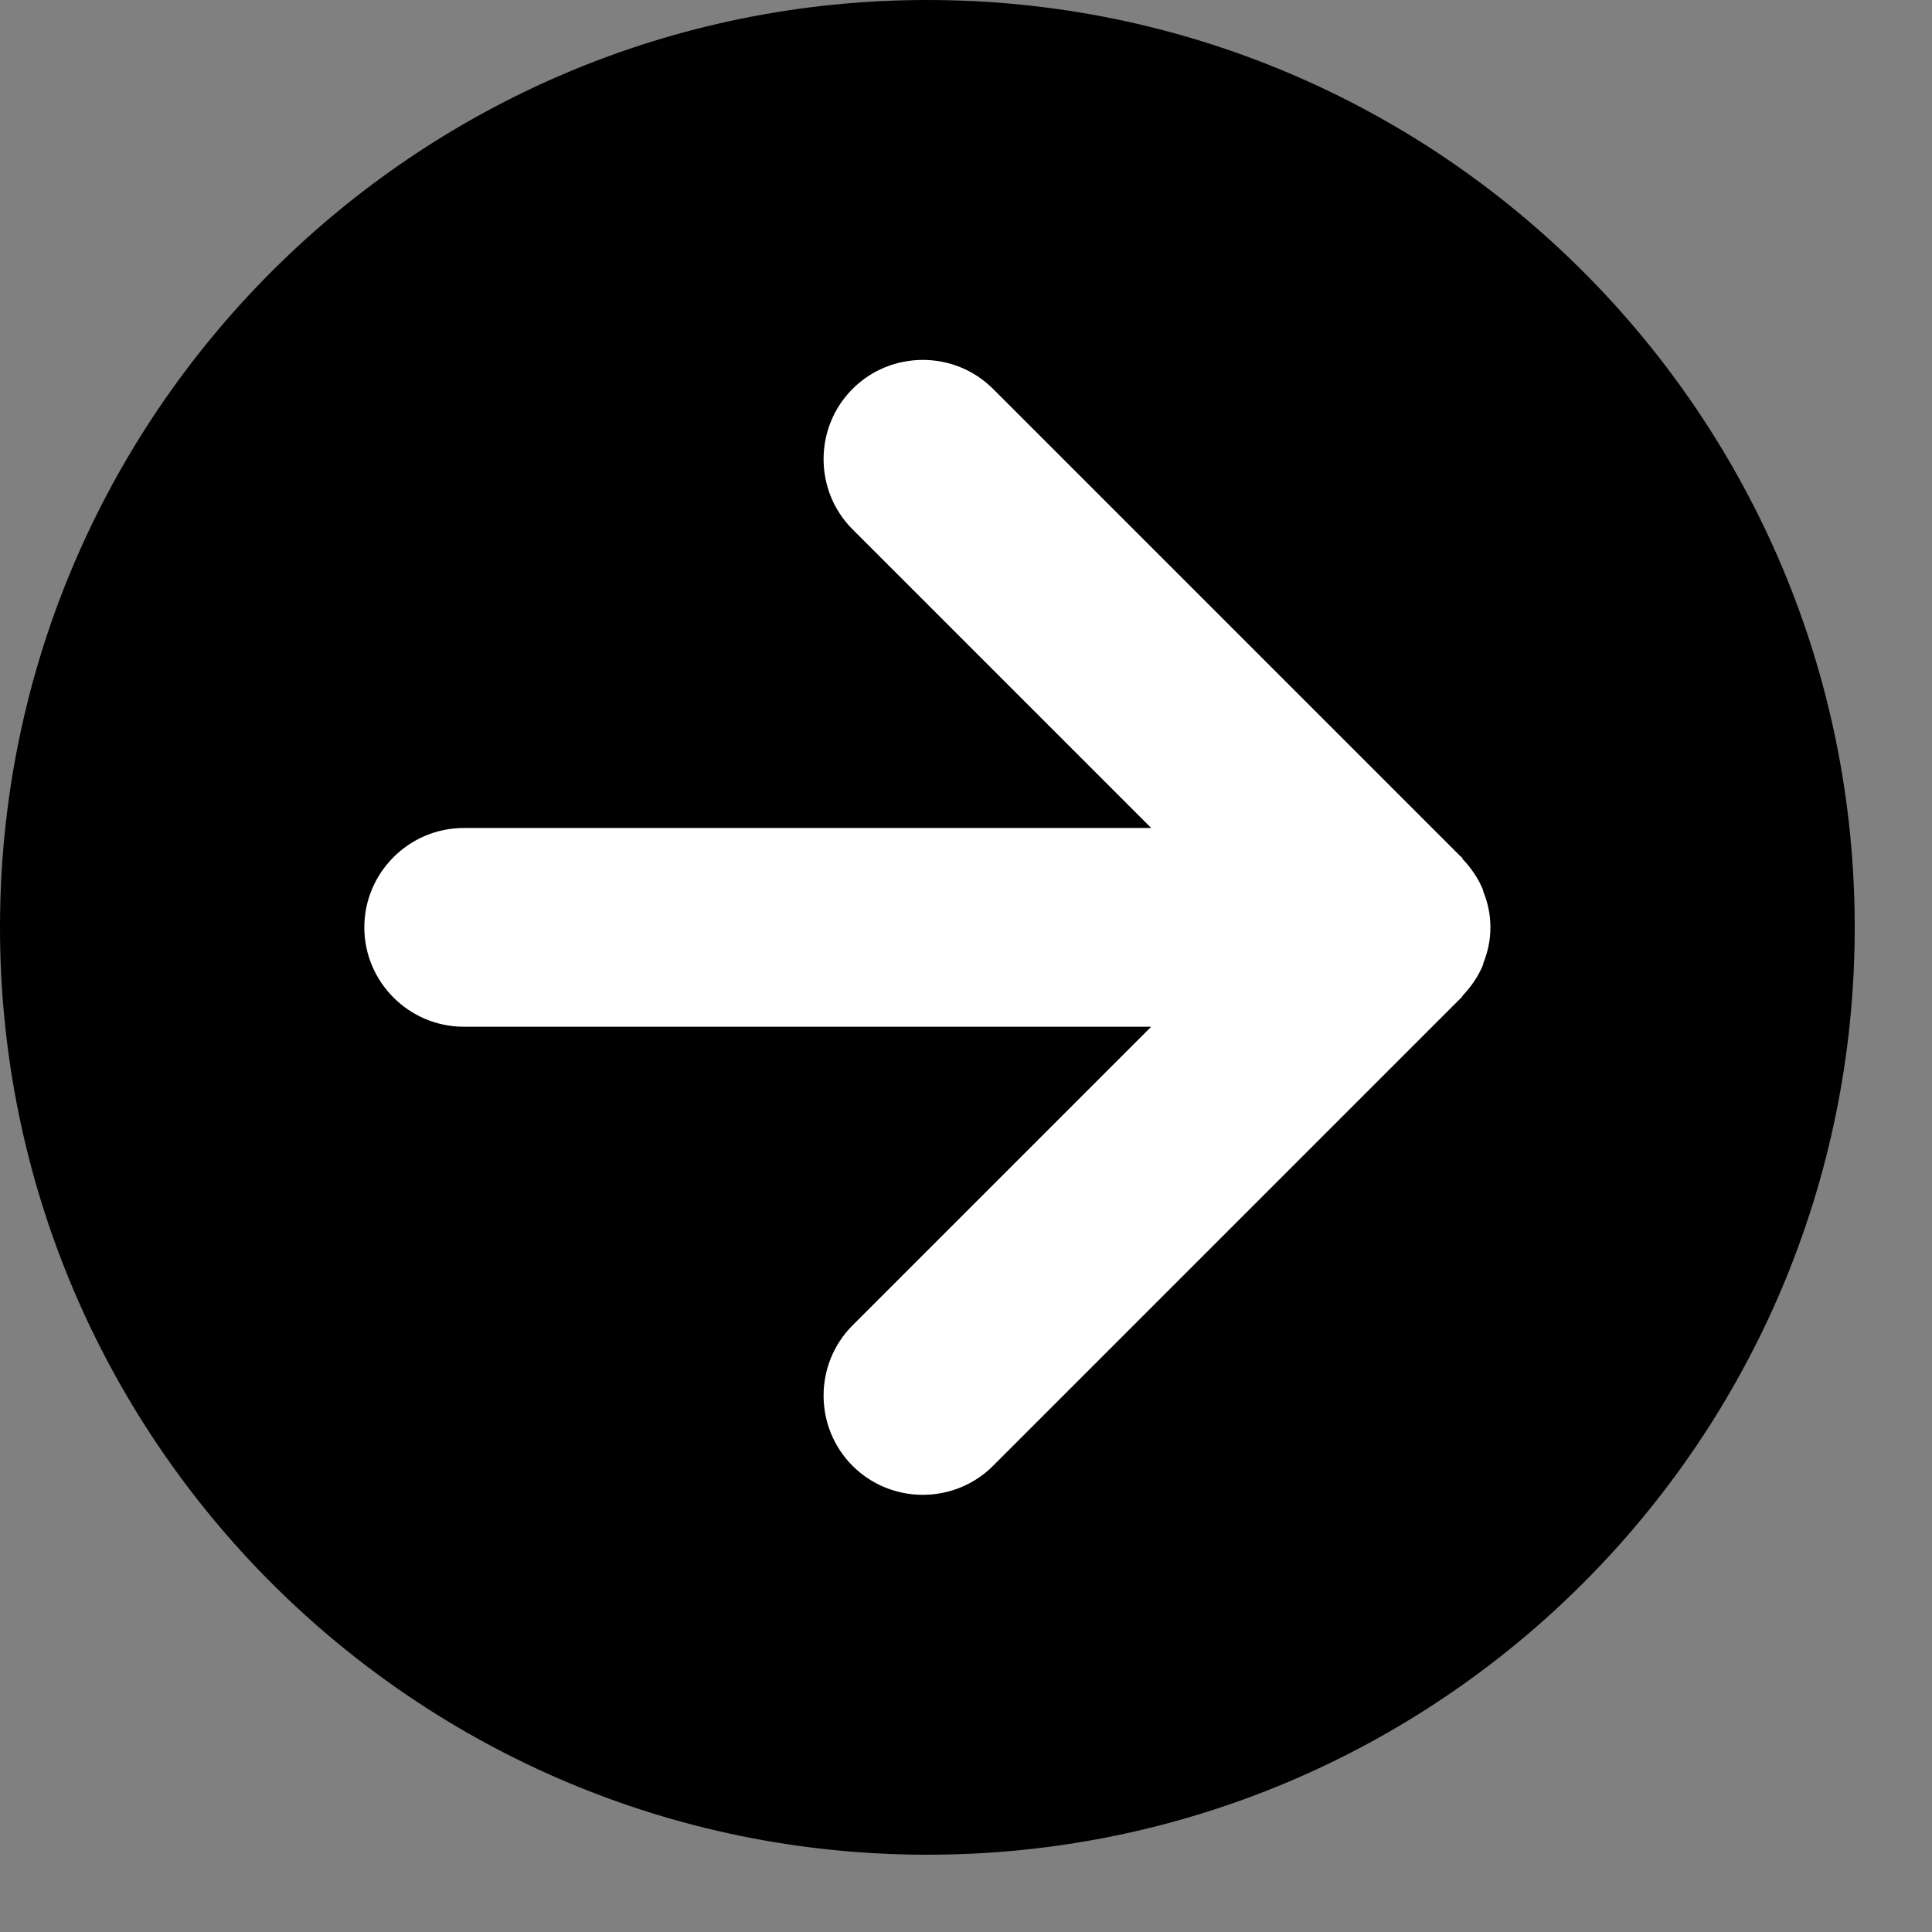
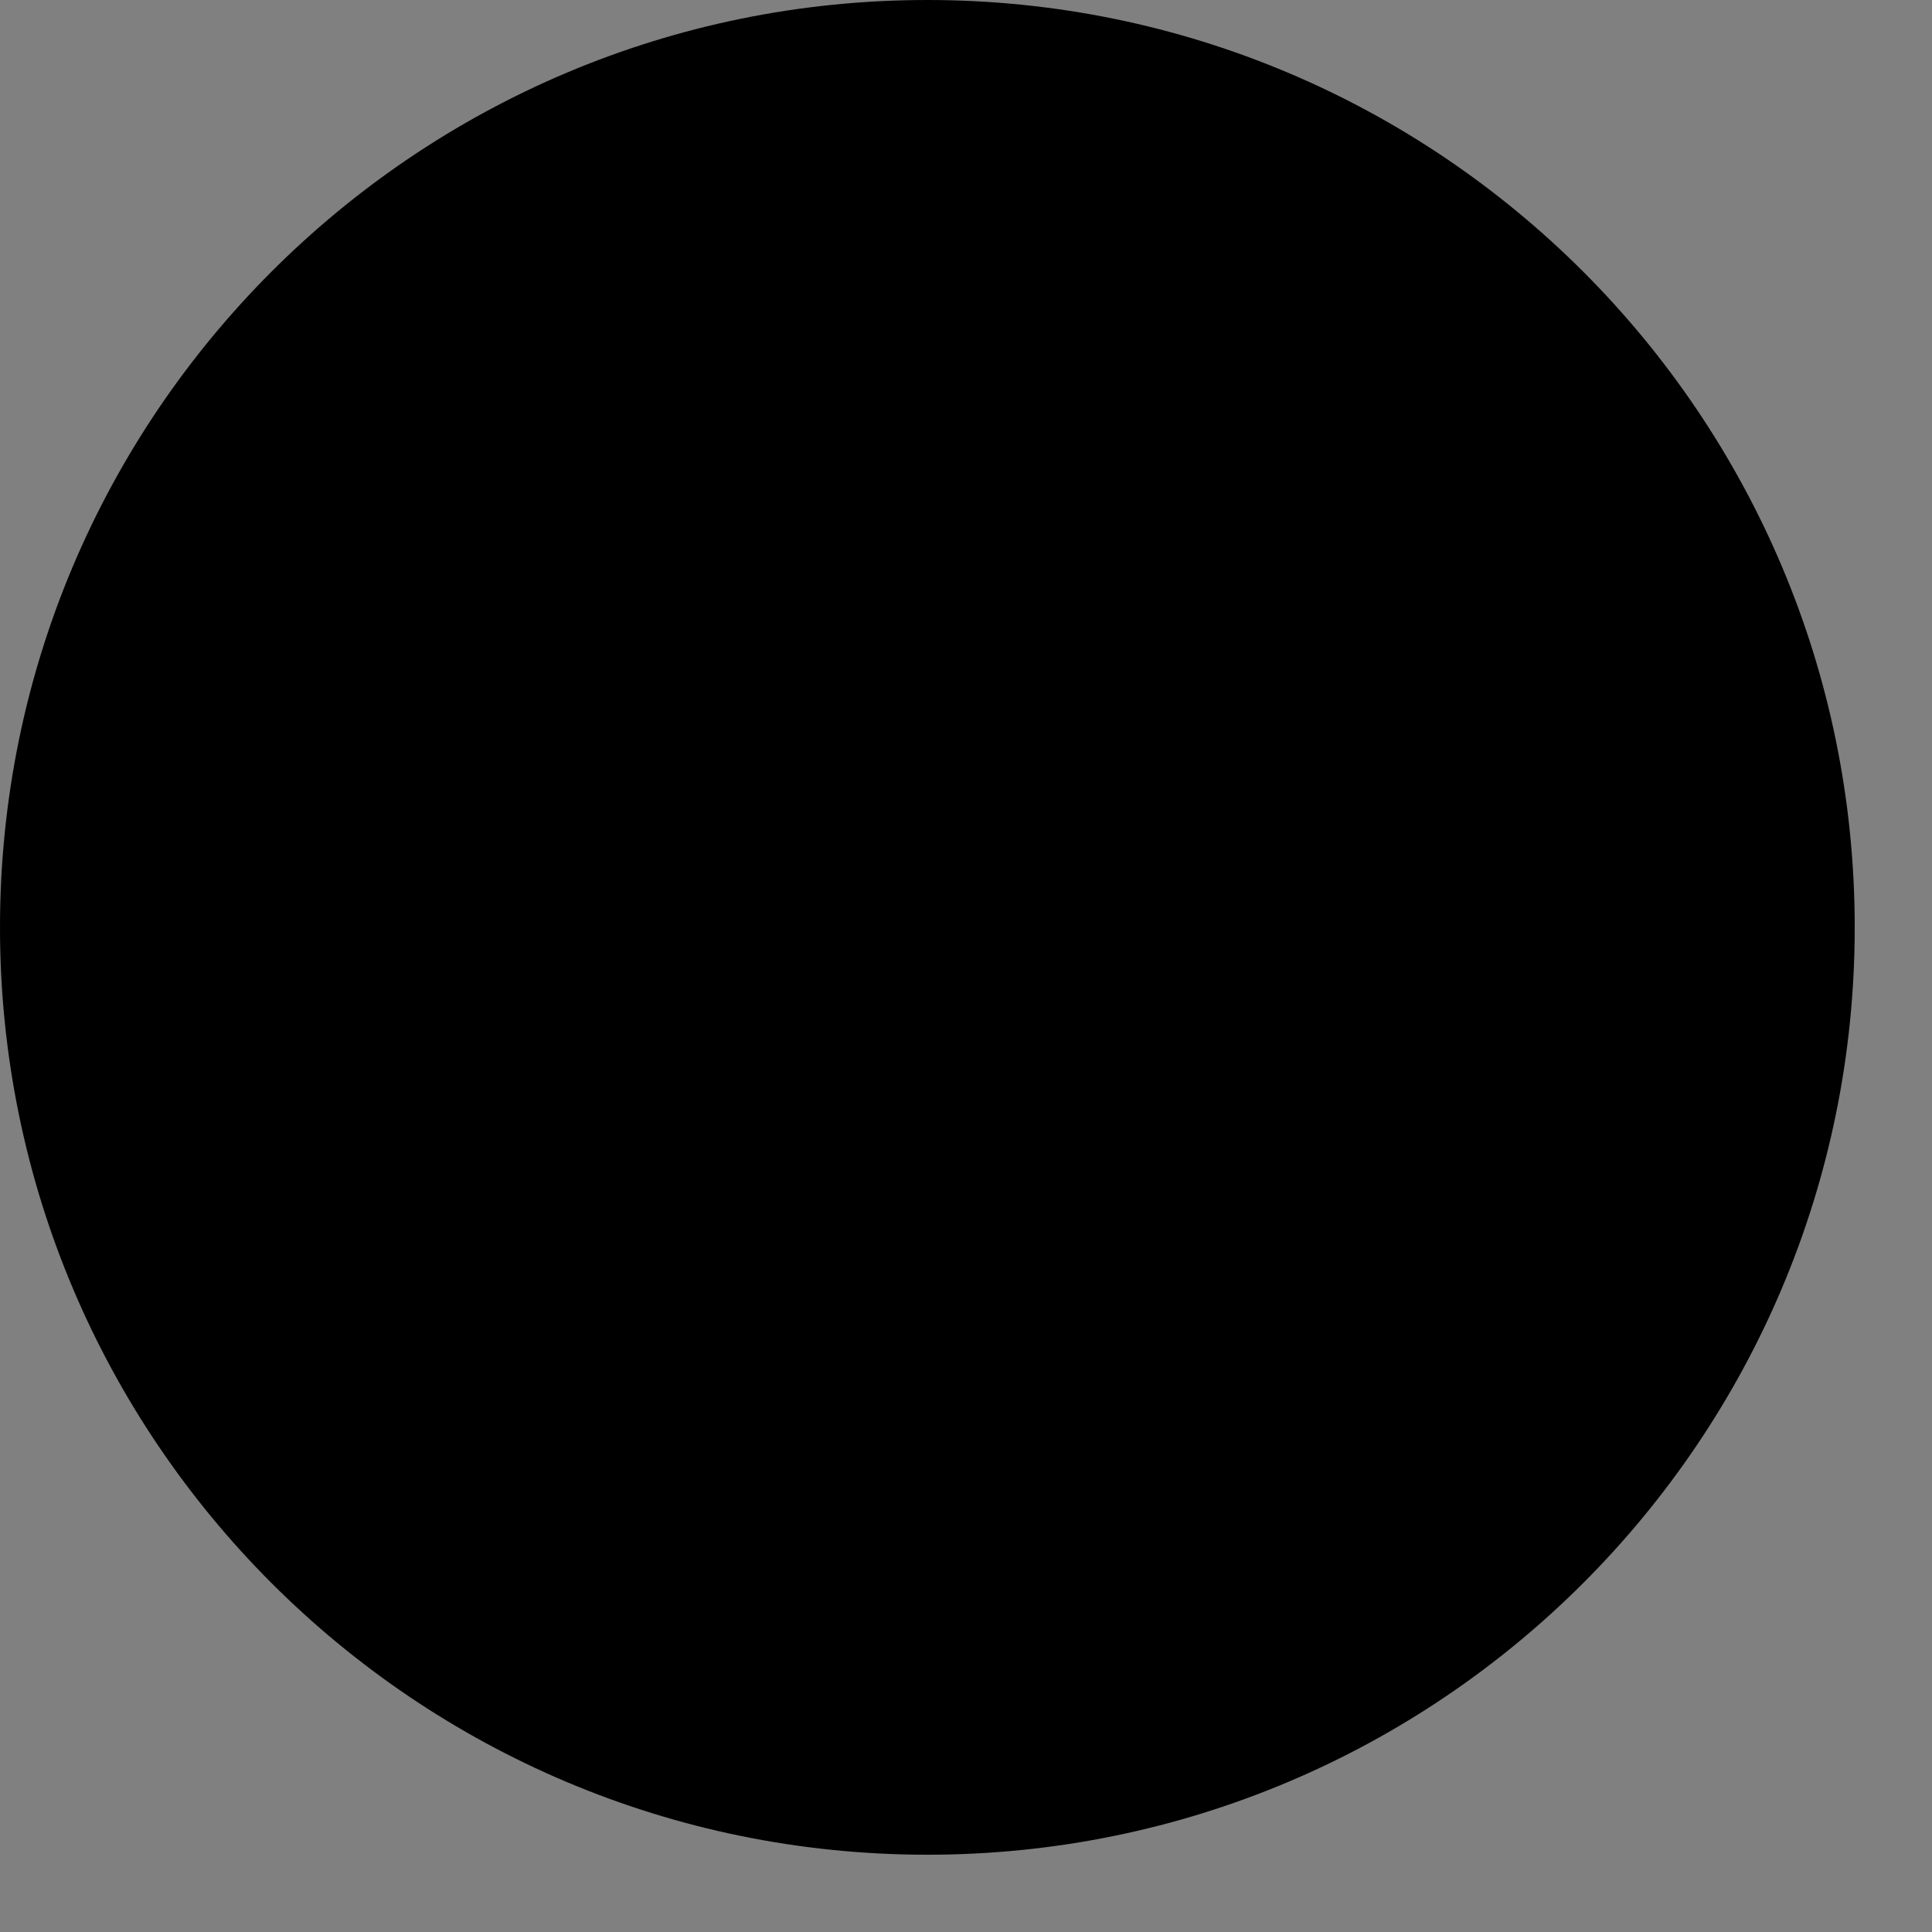
<svg xmlns="http://www.w3.org/2000/svg" width="100%" height="100%" viewBox="0 0 7 7" version="1.1" xml:space="preserve" style="fill-rule:evenodd;clip-rule:evenodd;stroke-linejoin:round;stroke-miterlimit:2;">
  <rect x="0" y="0" width="7" height="7" fill="#808080" stroke="none" />
  <g id="icon_pijltje_zwart">
    <path d="M6.72,3.36c-0,1.856 -1.504,3.36 -3.36,3.36c-1.856,0 -3.36,-1.504 -3.36,-3.36c-0,-1.856 1.504,-3.36 3.36,-3.36c1.856,0 3.36,1.504 3.36,3.36" style="fill-rule:nonzero;" />
-     <path d="M5.4,3.361l0,-0.002c-0,-0.045 -0.009,-0.087 -0.025,-0.127c-0.001,-0.003 -0.002,-0.007 -0.003,-0.011c-0.017,-0.04 -0.042,-0.076 -0.072,-0.108c-0.002,-0.002 -0.002,-0.005 -0.005,-0.008c-0.001,-0.001 -0.002,-0.001 -0.003,-0.002l-1.694,-1.694c-0.14,-0.14 -0.369,-0.14 -0.509,-0c-0.14,0.14 -0.14,0.369 -0,0.509l1.082,1.082l-2.491,0c-0.198,0 -0.36,0.162 -0.36,0.36c0,0.198 0.162,0.36 0.36,0.36l2.491,0l-1.082,1.082c-0.14,0.14 -0.14,0.369 -0,0.509c0.14,0.14 0.369,0.14 0.509,0l1.694,-1.694c0.001,-0.001 0.002,-0.001 0.003,-0.002c0.003,-0.003 0.003,-0.006 0.005,-0.008c0.03,-0.032 0.055,-0.068 0.072,-0.108c0.001,-0.004 0.002,-0.007 0.003,-0.011c0.016,-0.04 0.025,-0.082 0.025,-0.127Z" style="fill:#fff;fill-rule:nonzero;" />
  </g>
</svg>